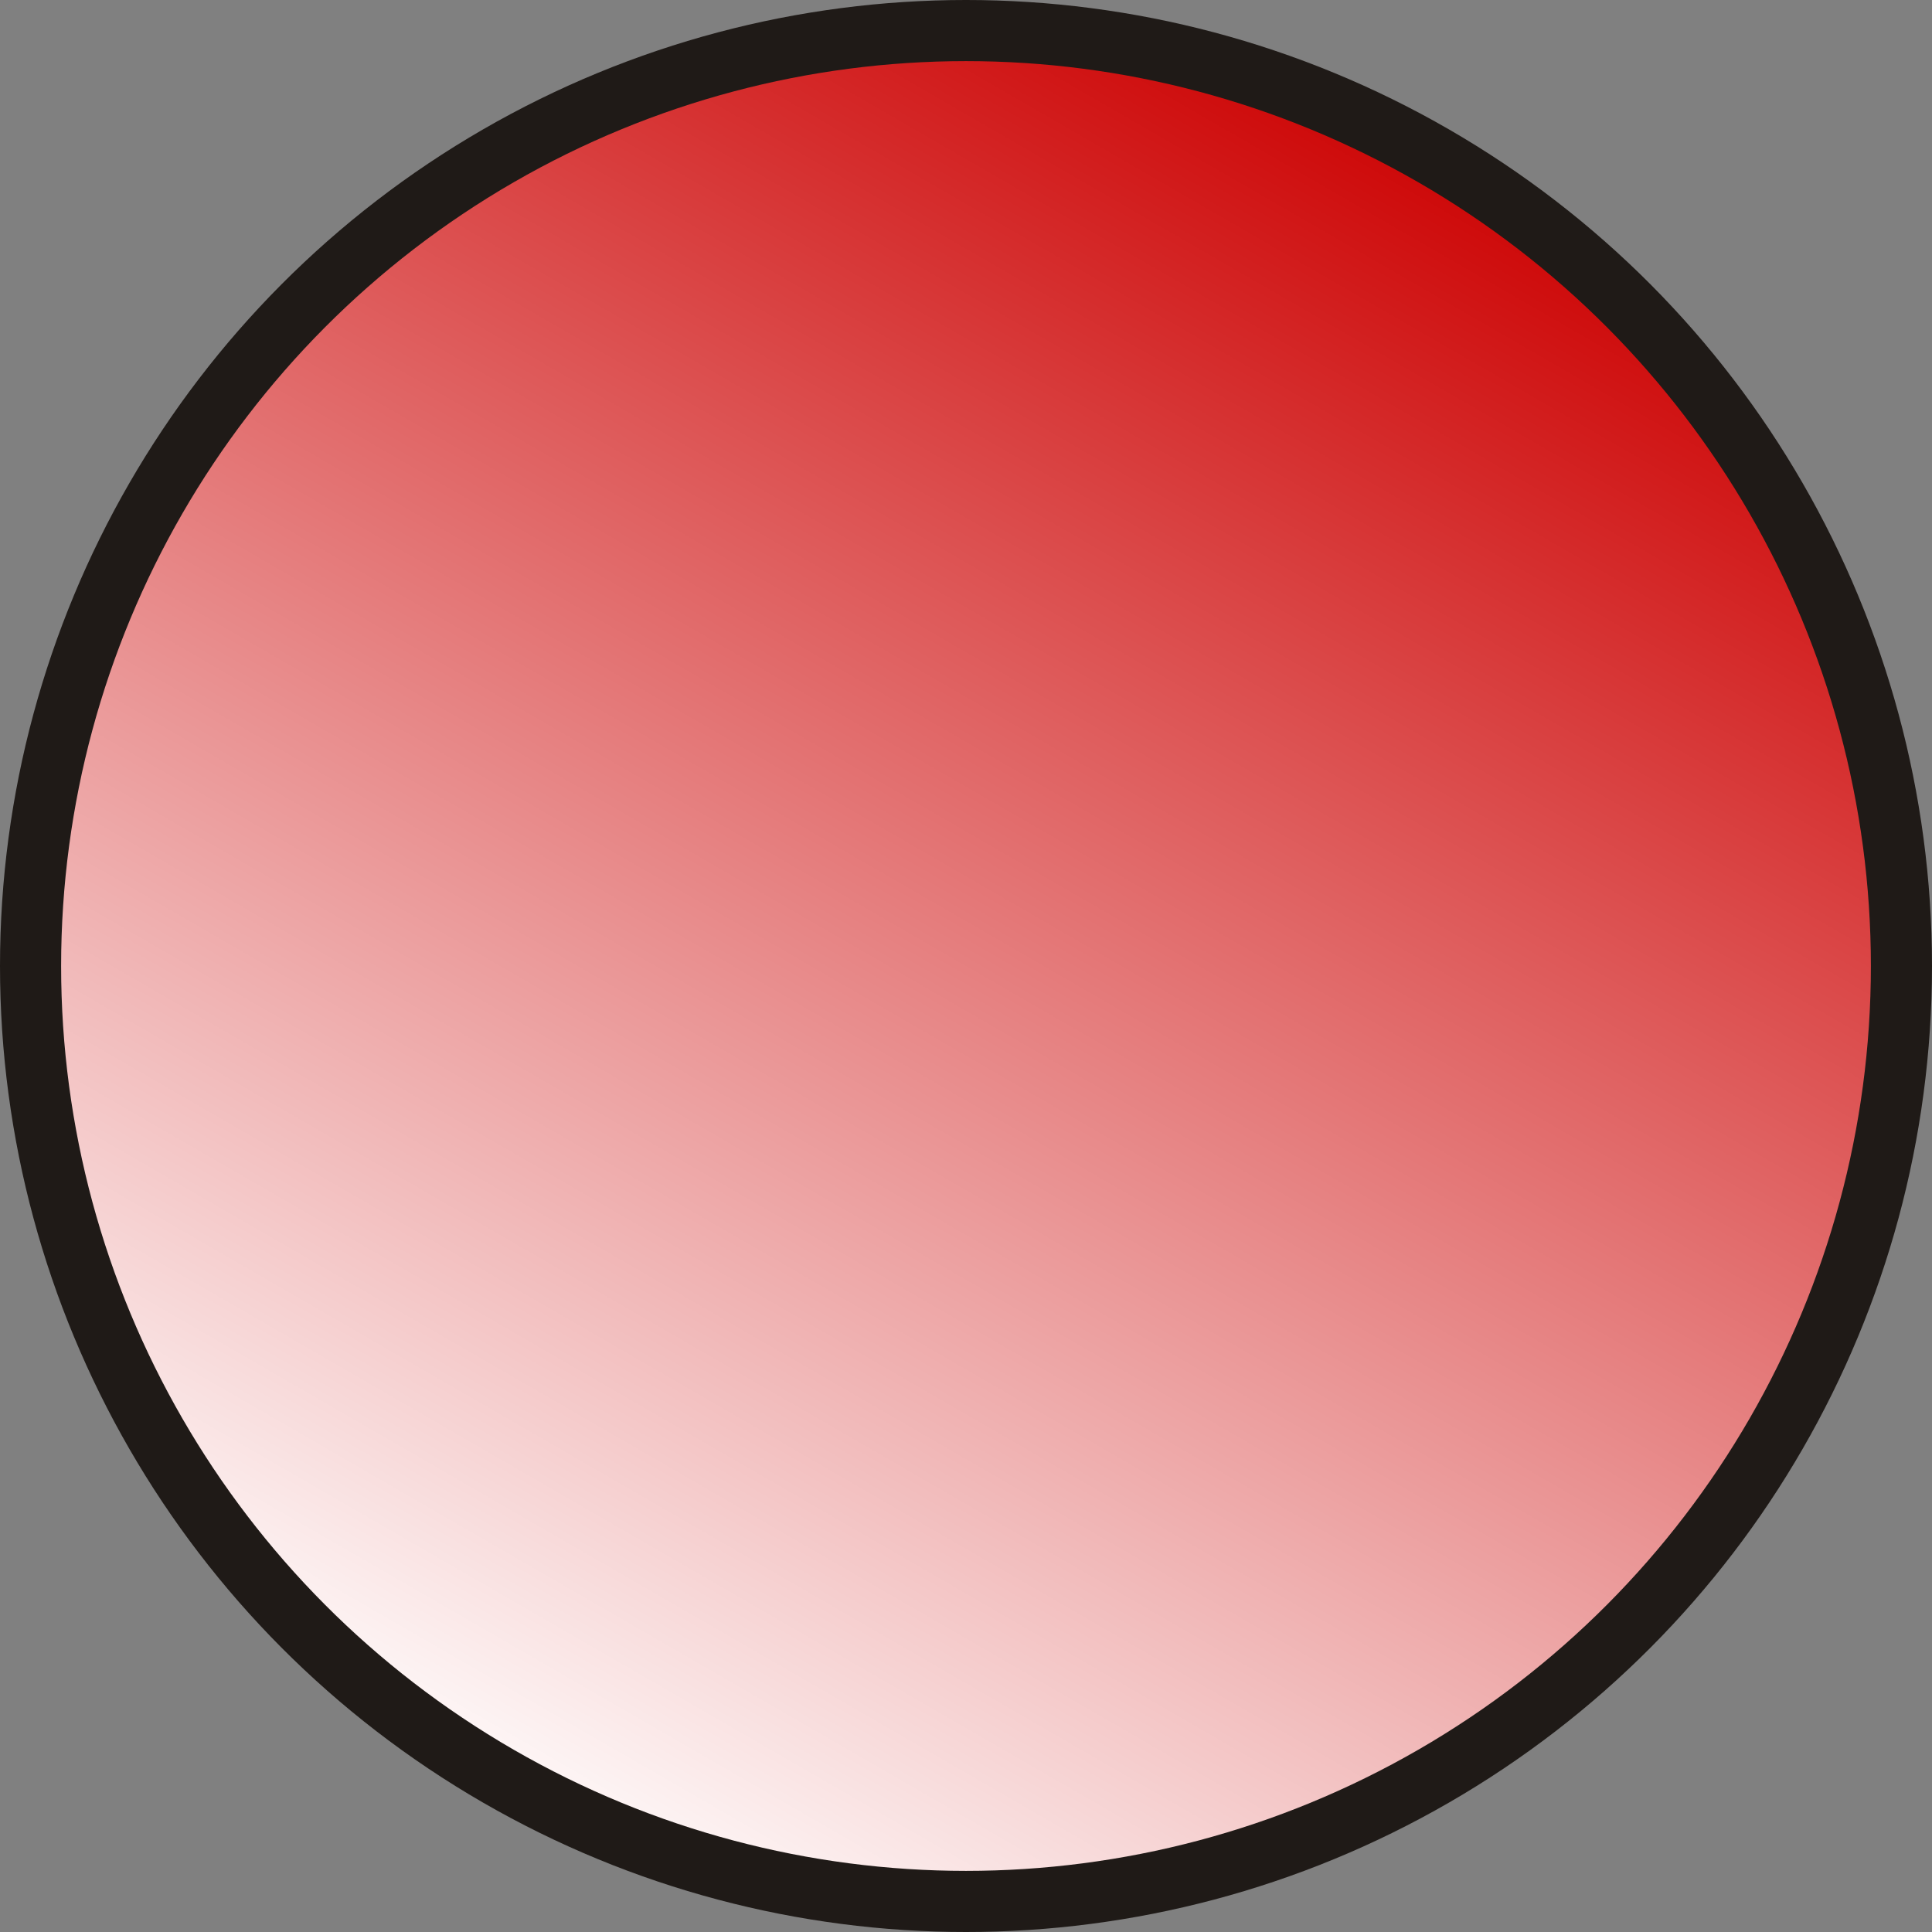
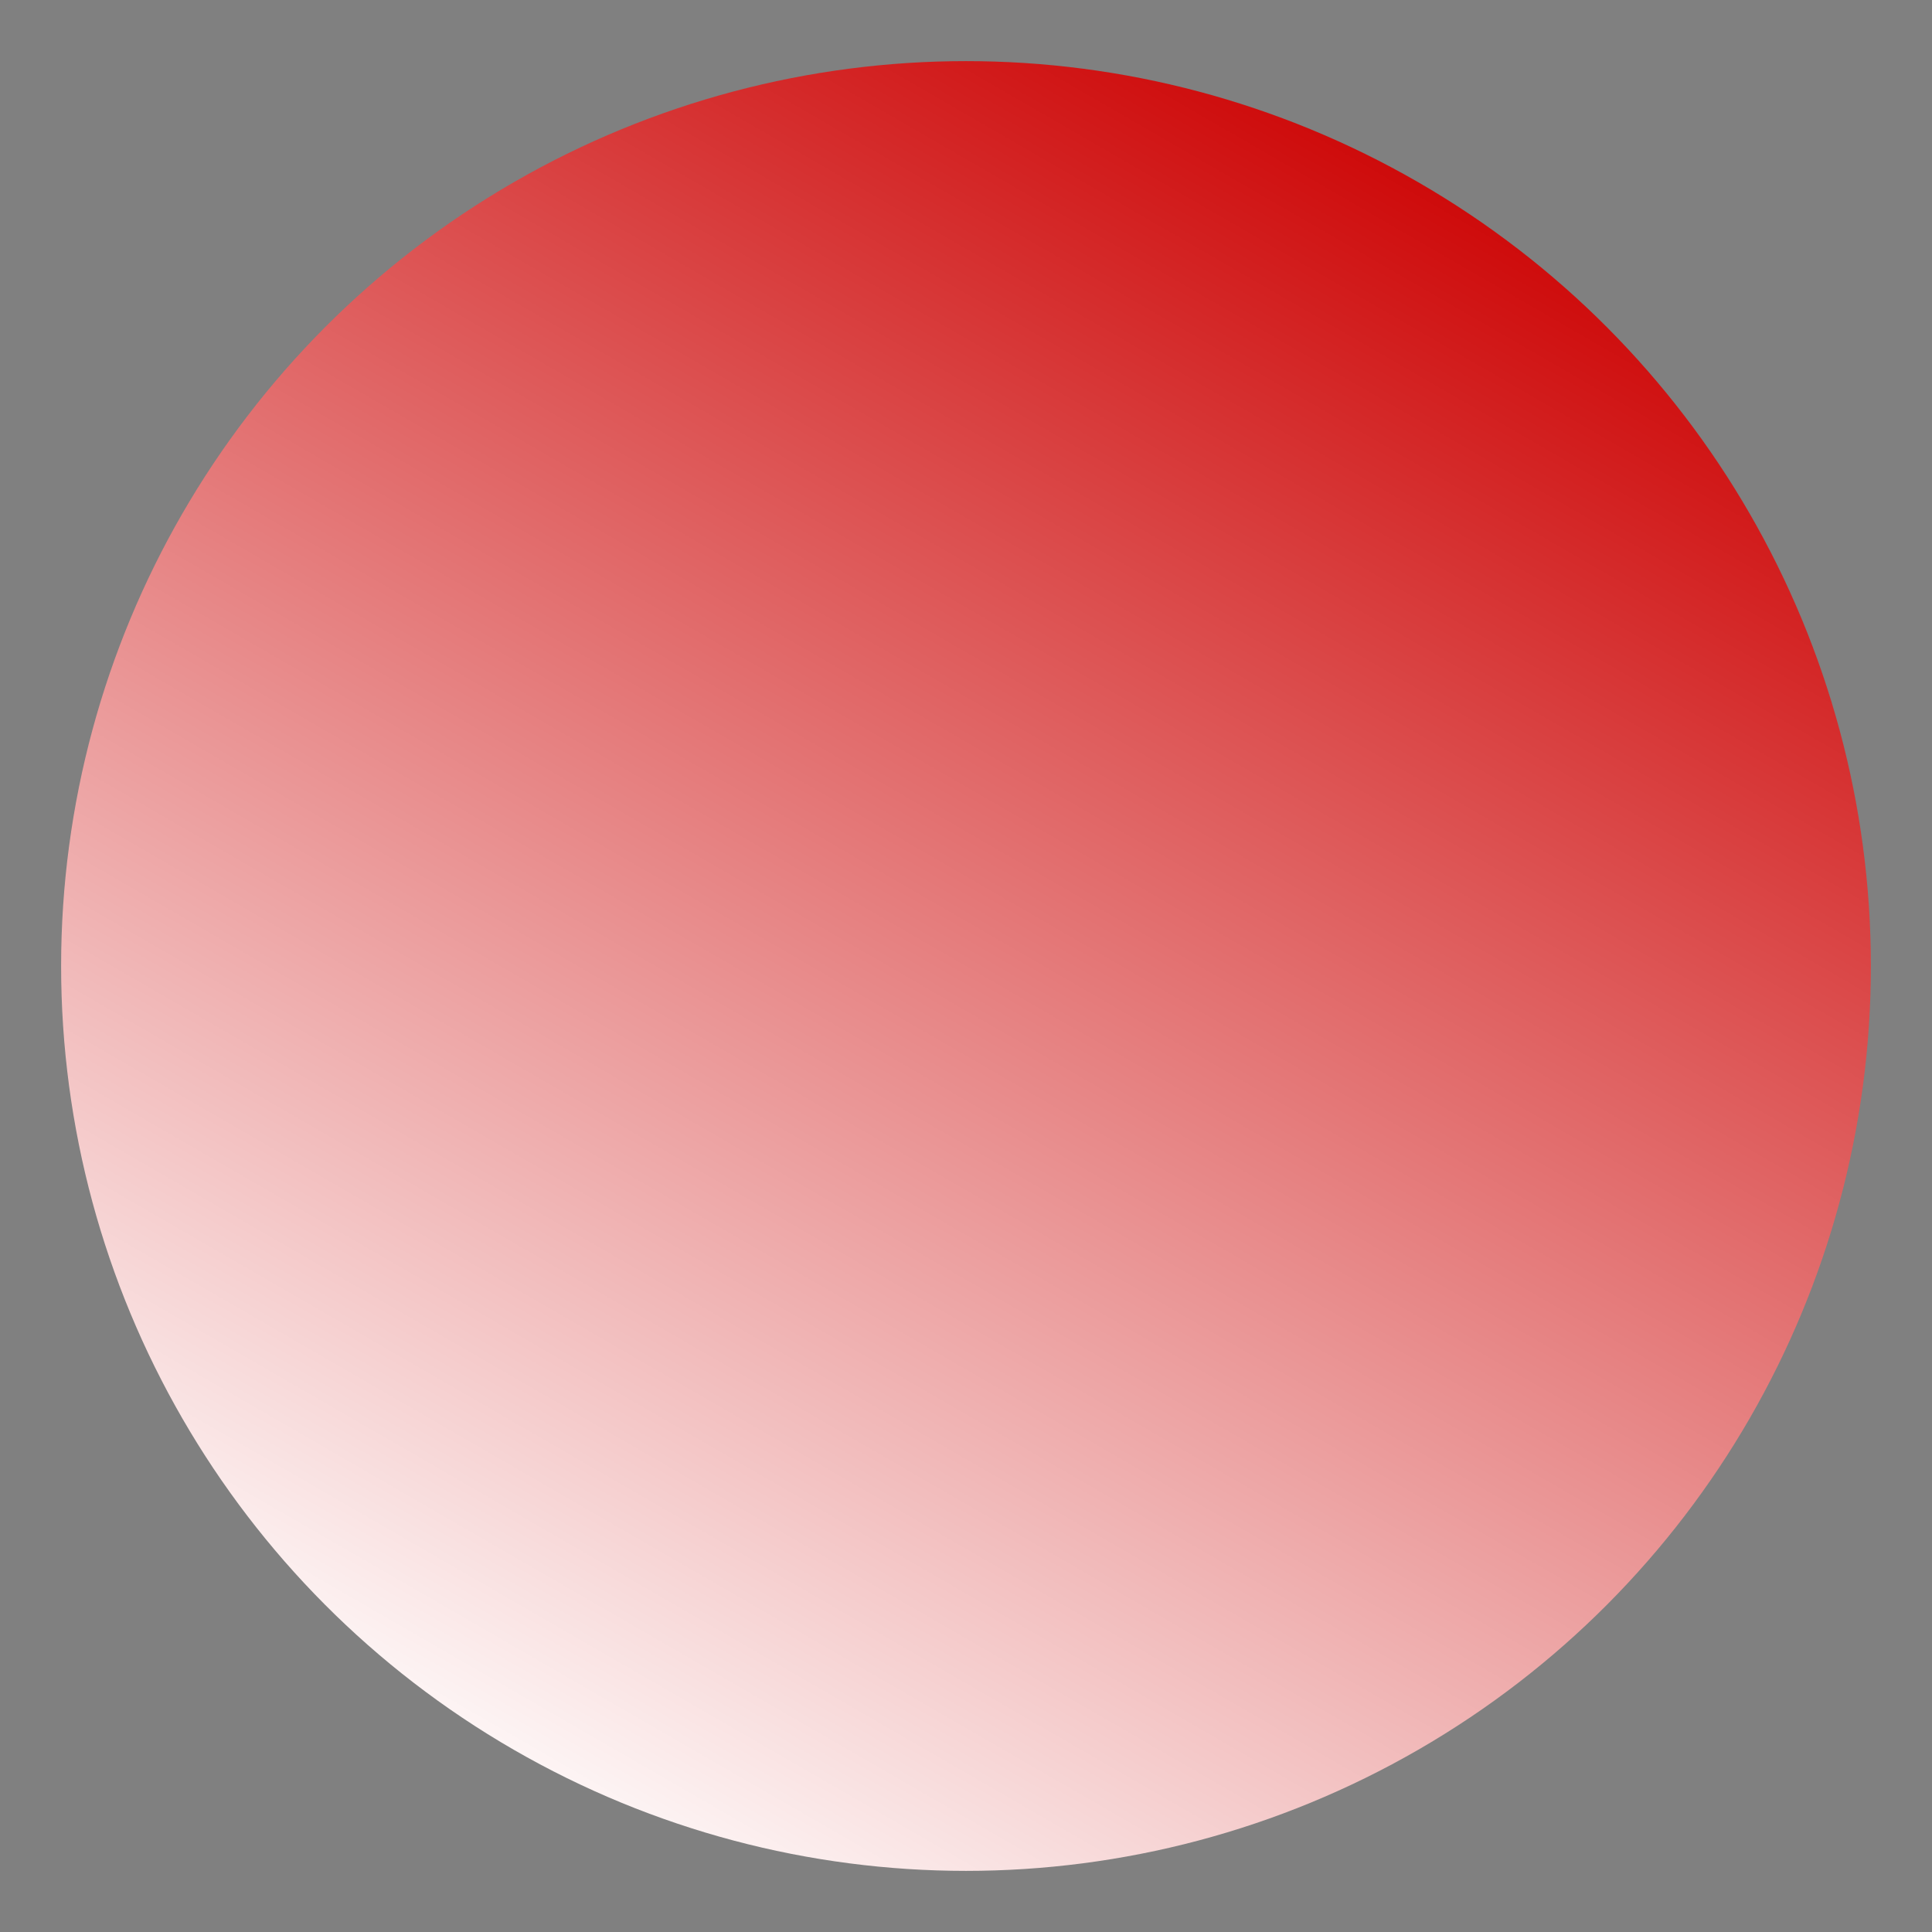
<svg xmlns="http://www.w3.org/2000/svg" xmlns:ns1="http://www.inkscape.org/namespaces/inkscape" xmlns:ns2="http://sodipodi.sourceforge.net/DTD/sodipodi-0.dtd" xml:space="preserve" width="20.136mm" height="20.136mm" style="shape-rendering:geometricPrecision; text-rendering:geometricPrecision; image-rendering:optimizeQuality; fill-rule:evenodd; clip-rule:evenodd" viewBox="0 0 8.44 8.44" id="svg4739" version="1.1" ns1:version="0.48.3.1 r9886" ns2:docname="47.svg">
  <rect x="0" y="0" width="8.44" height="8.44" fill="#808080" stroke="none" />
  <ns2:namedview pagecolor="#ffffff" bordercolor="#666666" borderopacity="1" objecttolerance="10" gridtolerance="10" guidetolerance="10" ns1:pageopacity="0" ns1:pageshadow="2" ns1:window-width="640" ns1:window-height="480" id="namedview4756" showgrid="false" showguides="true" ns1:guide-bbox="true" ns1:zoom="3.3077955" ns1:cx="51.844067" ns1:cy="35.673306" ns1:window-x="0" ns1:window-y="0" ns1:window-maximized="0" ns1:current-layer="svg4739" />
  <defs id="defs4741">
    <style type="text/css" id="style4743">
   
    .fil0 {fill:#1F1A17}
    .fil1 {fill:url(#id0)}
   
  </style>
    <linearGradient id="id0" gradientUnits="userSpaceOnUse" x1="6.38" y1="0.479" x2="2.06" y2="7.961">
      <stop offset="0" style="stop-color: rgb(204, 0, 0);" id="stop4746" />
      <stop offset="1" style="stop-color:white" id="stop4748" />
    </linearGradient>
  </defs>
  <g id="g4768">
    <g ns1:label="#g4765" id="shape">
-       <circle style="fill:#1f1a17" ns2:ry="4.22016" ns2:rx="4.22016" ns2:cy="4.22016" ns2:cx="4.22016" id="circle4752" r="4.22" cy="4.22" cx="4.22" class="fil0" />
-     </g>
+       </g>
    <g ns1:label="#g4762" id="hmigradengt">
      <circle ns2:ry="3.9526801" ns2:rx="3.9526801" ns2:cy="4.22016" ns2:cx="4.22016" style="fill:url(#id0)" id="circle4754" r="3.953" cy="4.22" cx="4.22" class="fil1" />
    </g>
  </g>
</svg>